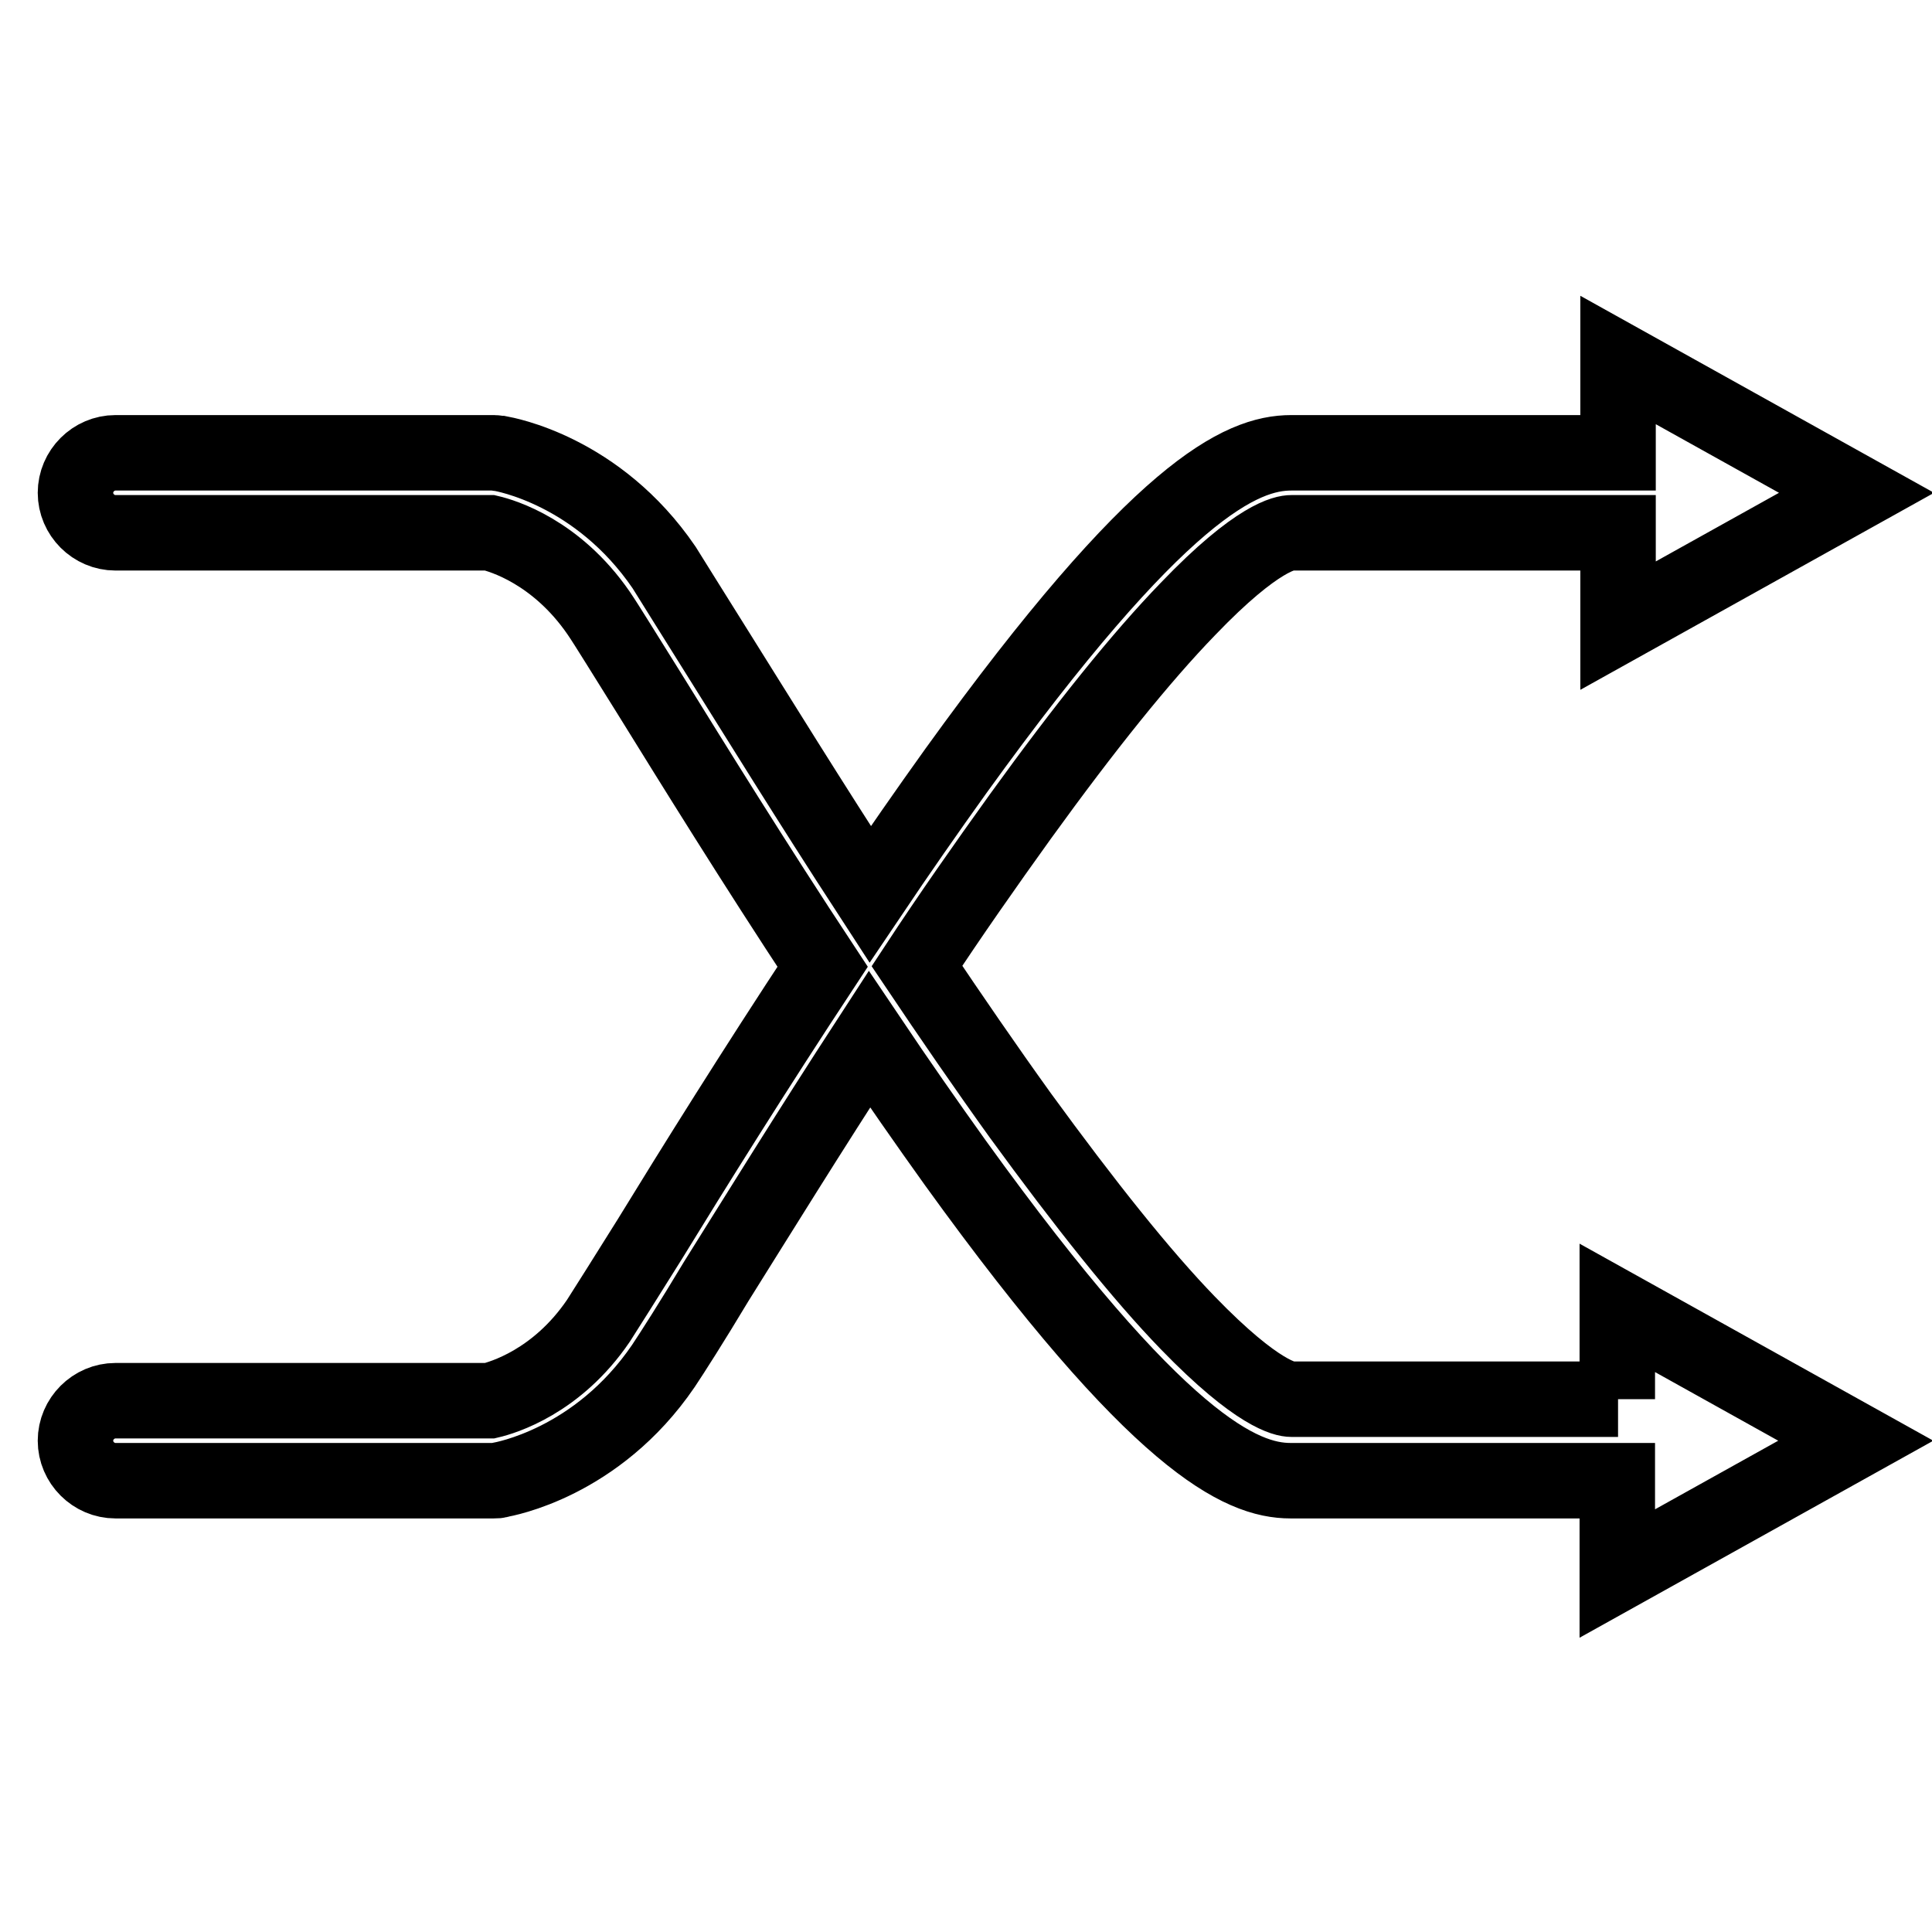
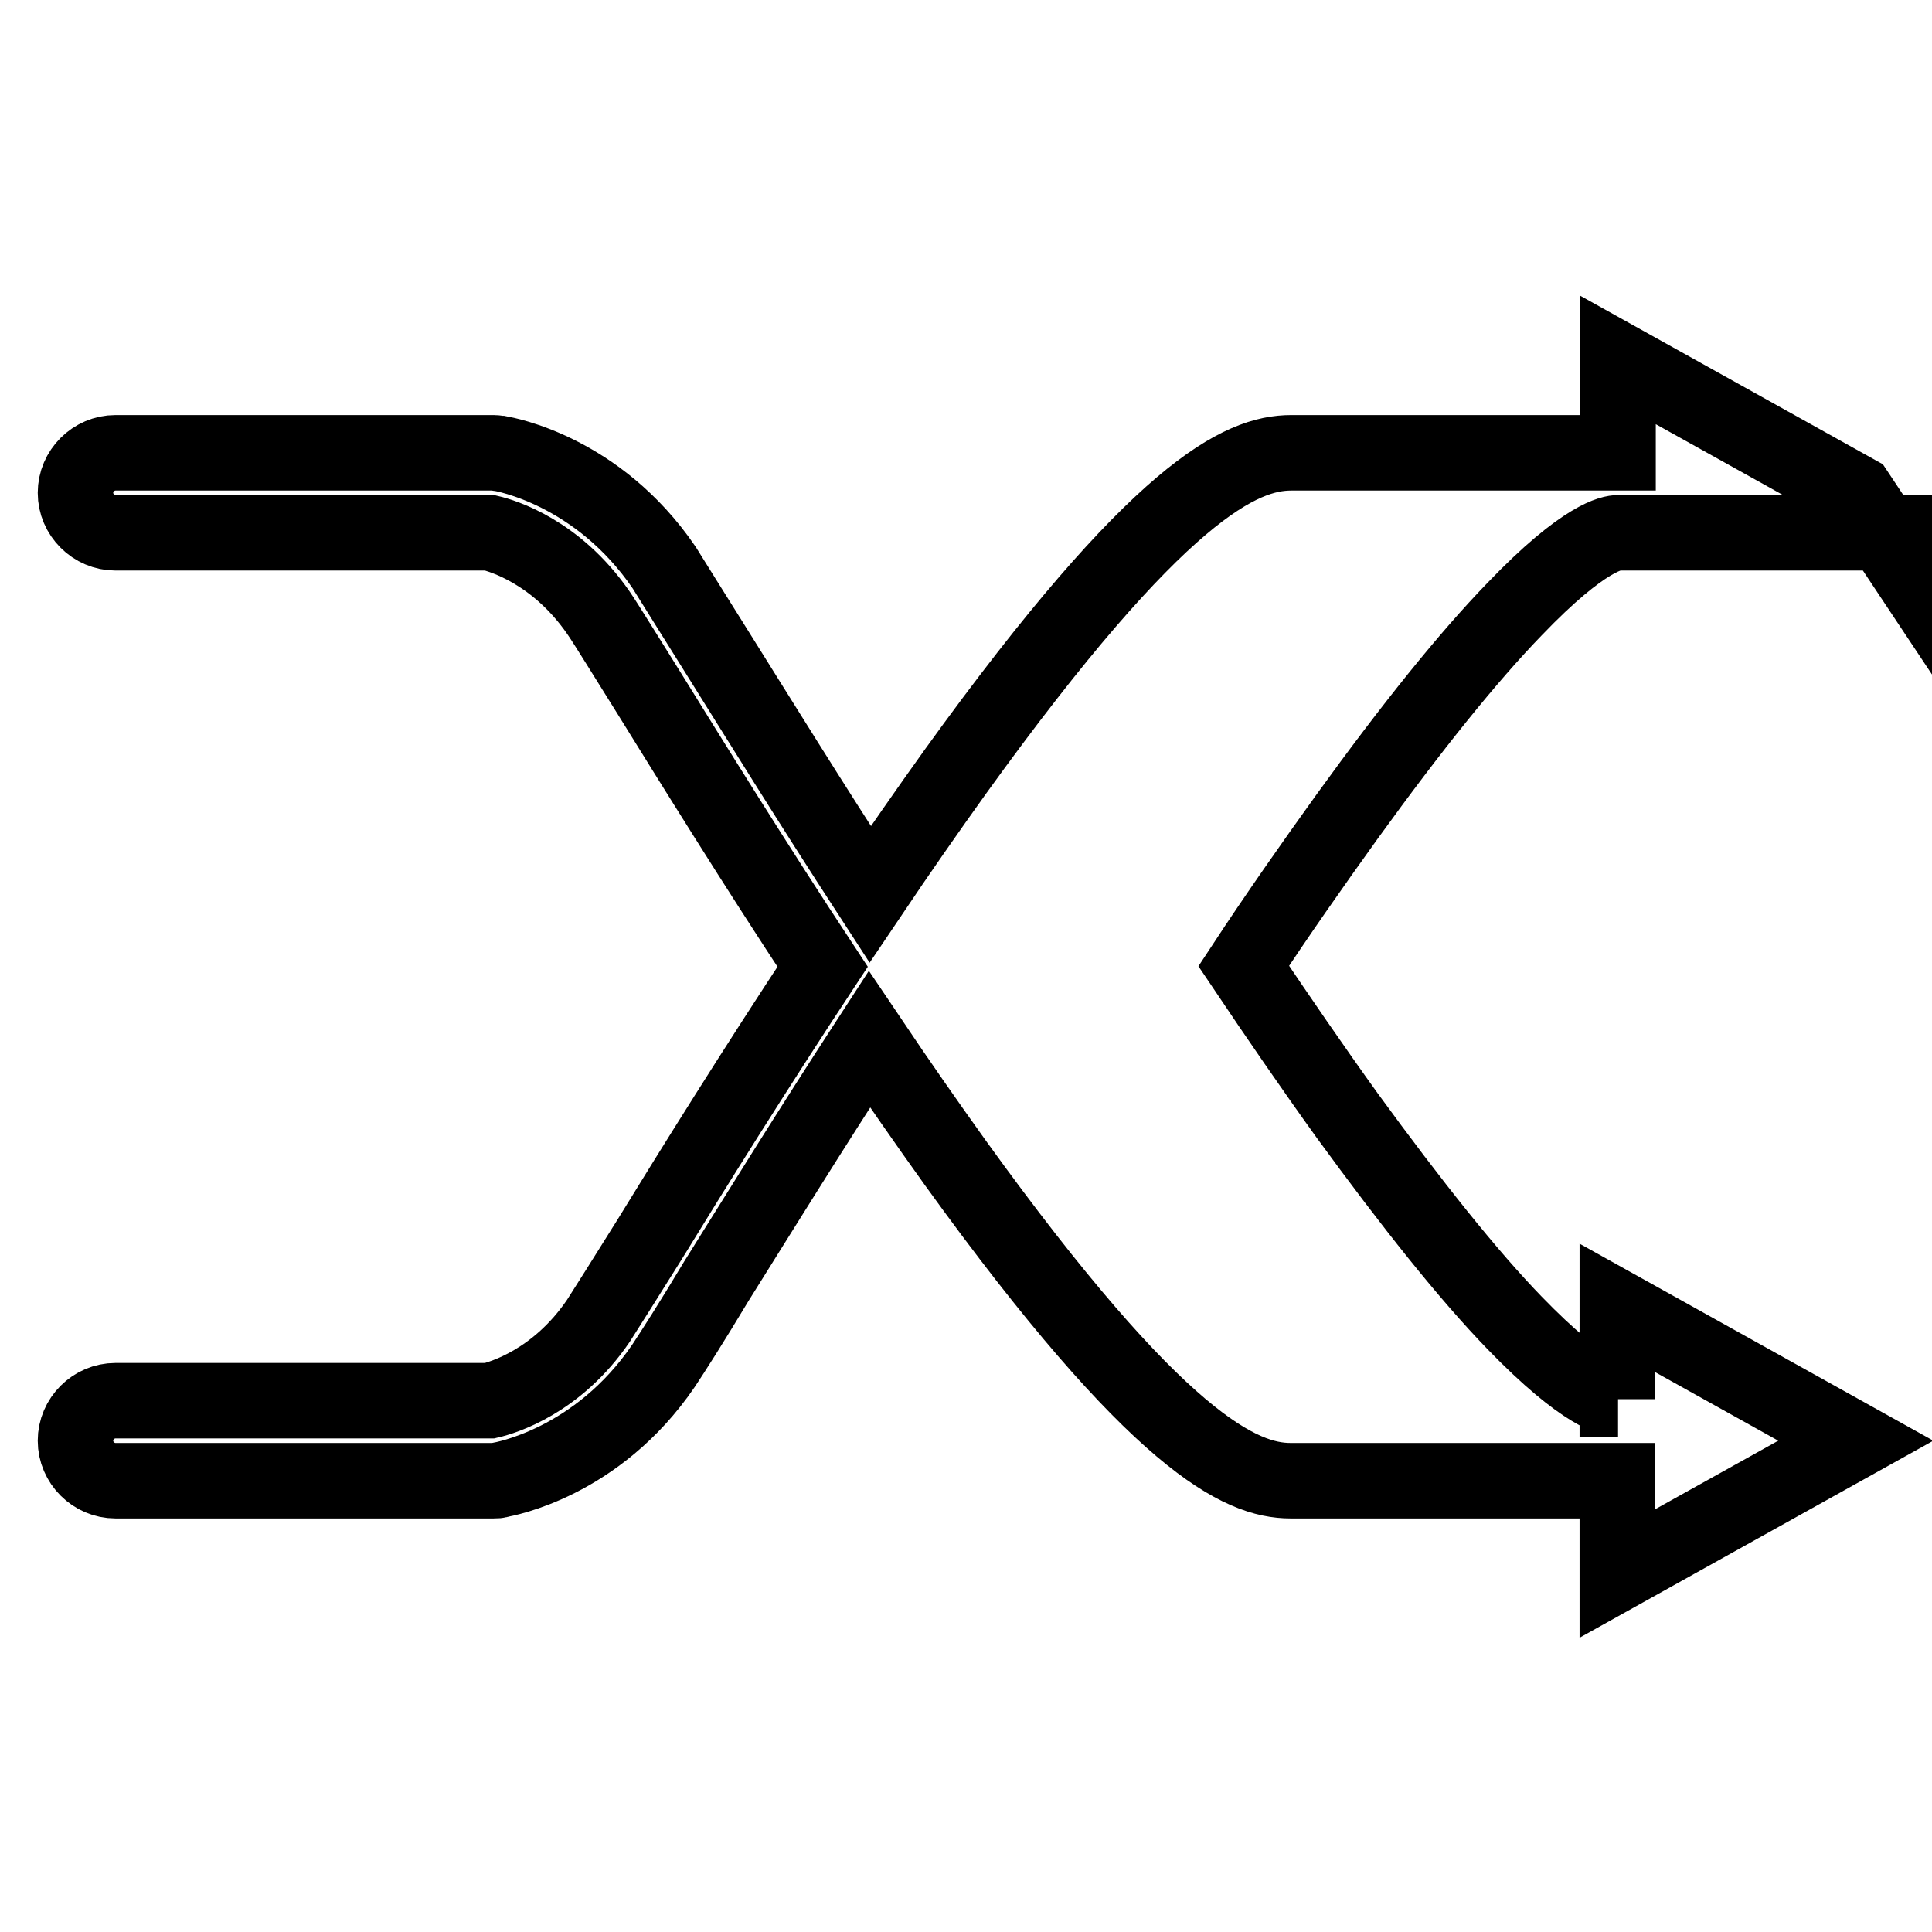
<svg xmlns="http://www.w3.org/2000/svg" version="1.1" x="0px" y="0px" viewBox="0 0 256 256" enable-background="new 0 0 256 256" xml:space="preserve">
  <g>
-     <path stroke-width="10" fill-opacity="0" stroke="#000000" d="M214.4,185.4h-43.3c-0.7,0-4.4-0.5-13.7-10.1c-6.2-6.4-13.6-15.7-22.2-27.5c-4.6-6.4-9.2-13.1-13.7-19.8 c4.4-6.7,9.1-13.4,13.7-19.8c8.6-11.9,16-21.1,22.2-27.5c9.3-9.7,13-10.1,13.7-10.1h43.3v12.3L246,65.3l-31.6-17.6V60l-43.3,0 c-6.6,0-17.5,4.8-44.4,42.1c-3.8,5.3-7.7,10.9-11.4,16.4c-8-12.3-15.1-23.8-20.3-32.1c-3.4-5.4-5.8-9.3-7-11.2 c-8.8-12.9-21.2-15-21.7-15.1c-0.3,0-0.6-0.1-0.8-0.1H15.3c-2.9,0-5.3,2.4-5.3,5.3s2.4,5.3,5.3,5.3h49.6c1.7,0.4,8.8,2.5,14.4,10.6 c1.1,1.6,3.6,5.7,6.8,10.8c5.7,9.2,13.8,22.3,22.9,36.1c-9.1,13.8-17.2,26.8-22.9,36.1c-3.2,5.1-5.7,9.1-6.8,10.8 c-5.5,8.1-12.7,10.2-14.4,10.6H15.3c-2.9,0-5.3,2.4-5.3,5.3c0,2.9,2.4,5.3,5.3,5.3h50.1c0.3,0,0.6,0,0.8-0.1 c0.5-0.1,12.9-2.2,21.7-15.1c1.2-1.8,3.7-5.7,7-11.2c5.2-8.3,12.3-19.8,20.3-32.1c3.7,5.5,7.6,11.1,11.4,16.4 c26.9,37.3,37.9,42.1,44.4,42.1h43.3v12.3l31.6-17.6l-31.6-17.6V185.4L214.4,185.4z" />
+     <path stroke-width="10" fill-opacity="0" stroke="#000000" d="M214.4,185.4c-0.7,0-4.4-0.5-13.7-10.1c-6.2-6.4-13.6-15.7-22.2-27.5c-4.6-6.4-9.2-13.1-13.7-19.8 c4.4-6.7,9.1-13.4,13.7-19.8c8.6-11.9,16-21.1,22.2-27.5c9.3-9.7,13-10.1,13.7-10.1h43.3v12.3L246,65.3l-31.6-17.6V60l-43.3,0 c-6.6,0-17.5,4.8-44.4,42.1c-3.8,5.3-7.7,10.9-11.4,16.4c-8-12.3-15.1-23.8-20.3-32.1c-3.4-5.4-5.8-9.3-7-11.2 c-8.8-12.9-21.2-15-21.7-15.1c-0.3,0-0.6-0.1-0.8-0.1H15.3c-2.9,0-5.3,2.4-5.3,5.3s2.4,5.3,5.3,5.3h49.6c1.7,0.4,8.8,2.5,14.4,10.6 c1.1,1.6,3.6,5.7,6.8,10.8c5.7,9.2,13.8,22.3,22.9,36.1c-9.1,13.8-17.2,26.8-22.9,36.1c-3.2,5.1-5.7,9.1-6.8,10.8 c-5.5,8.1-12.7,10.2-14.4,10.6H15.3c-2.9,0-5.3,2.4-5.3,5.3c0,2.9,2.4,5.3,5.3,5.3h50.1c0.3,0,0.6,0,0.8-0.1 c0.5-0.1,12.9-2.2,21.7-15.1c1.2-1.8,3.7-5.7,7-11.2c5.2-8.3,12.3-19.8,20.3-32.1c3.7,5.5,7.6,11.1,11.4,16.4 c26.9,37.3,37.9,42.1,44.4,42.1h43.3v12.3l31.6-17.6l-31.6-17.6V185.4L214.4,185.4z" />
  </g>
</svg>